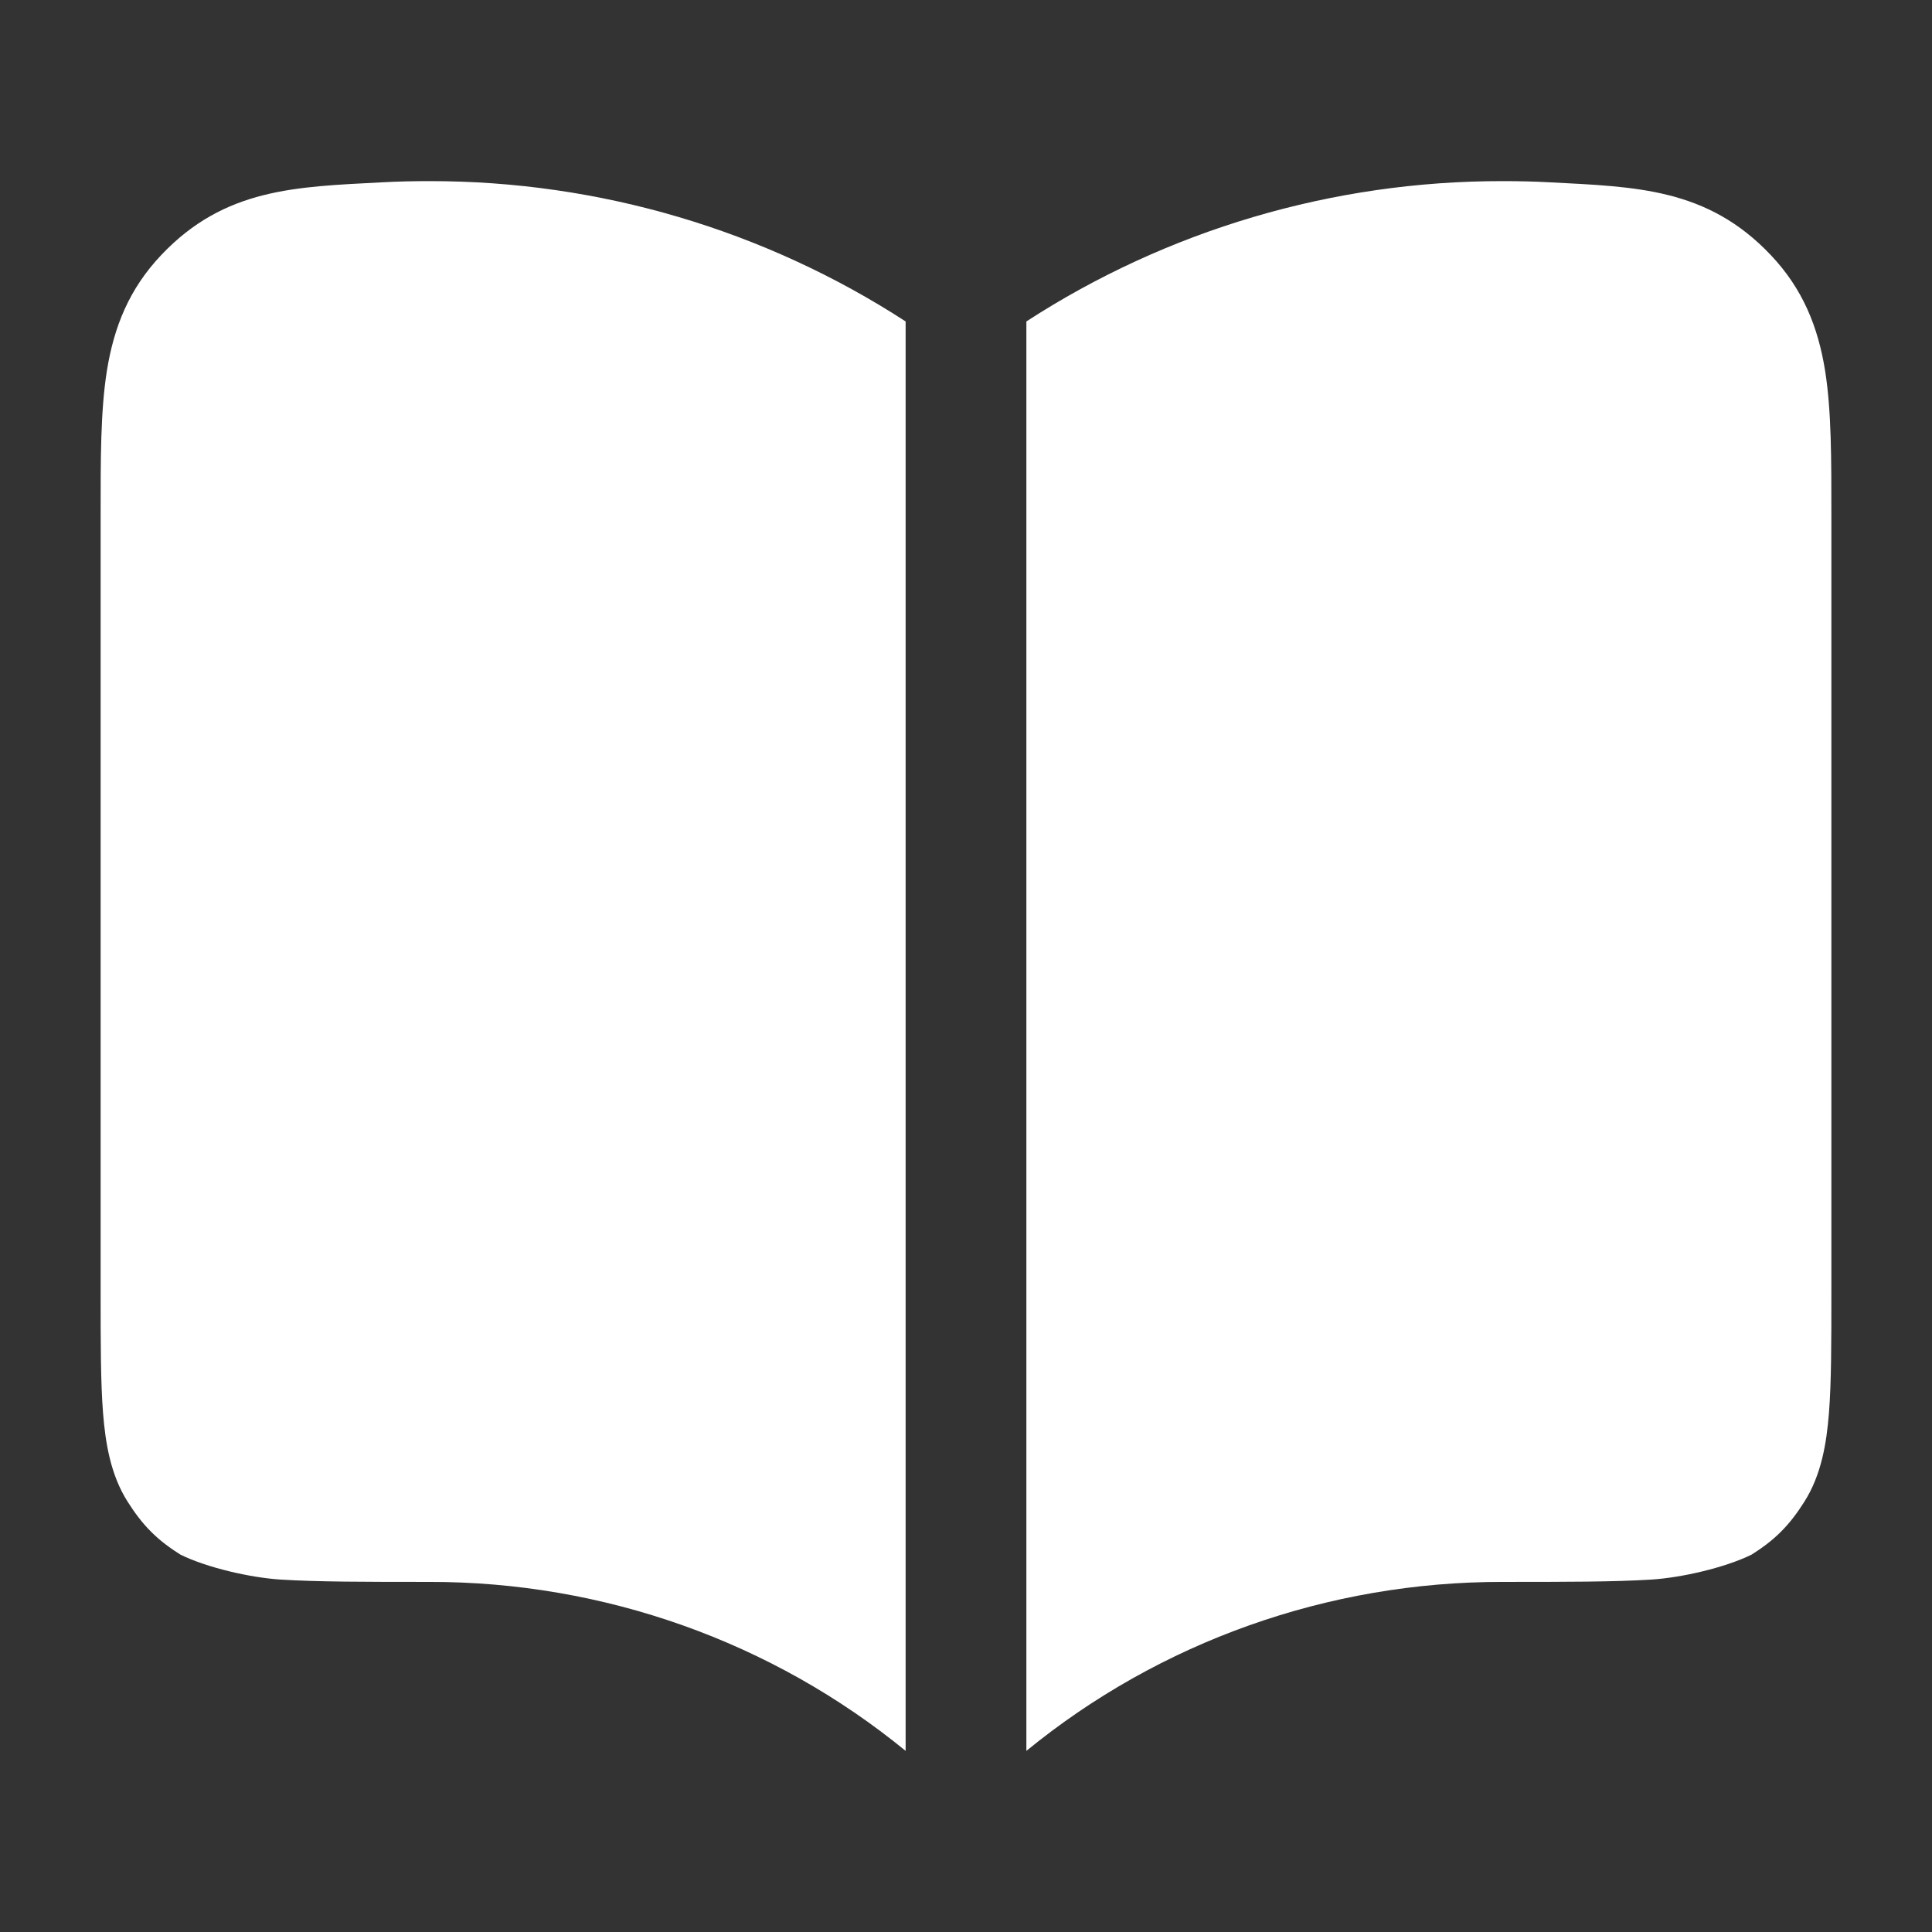
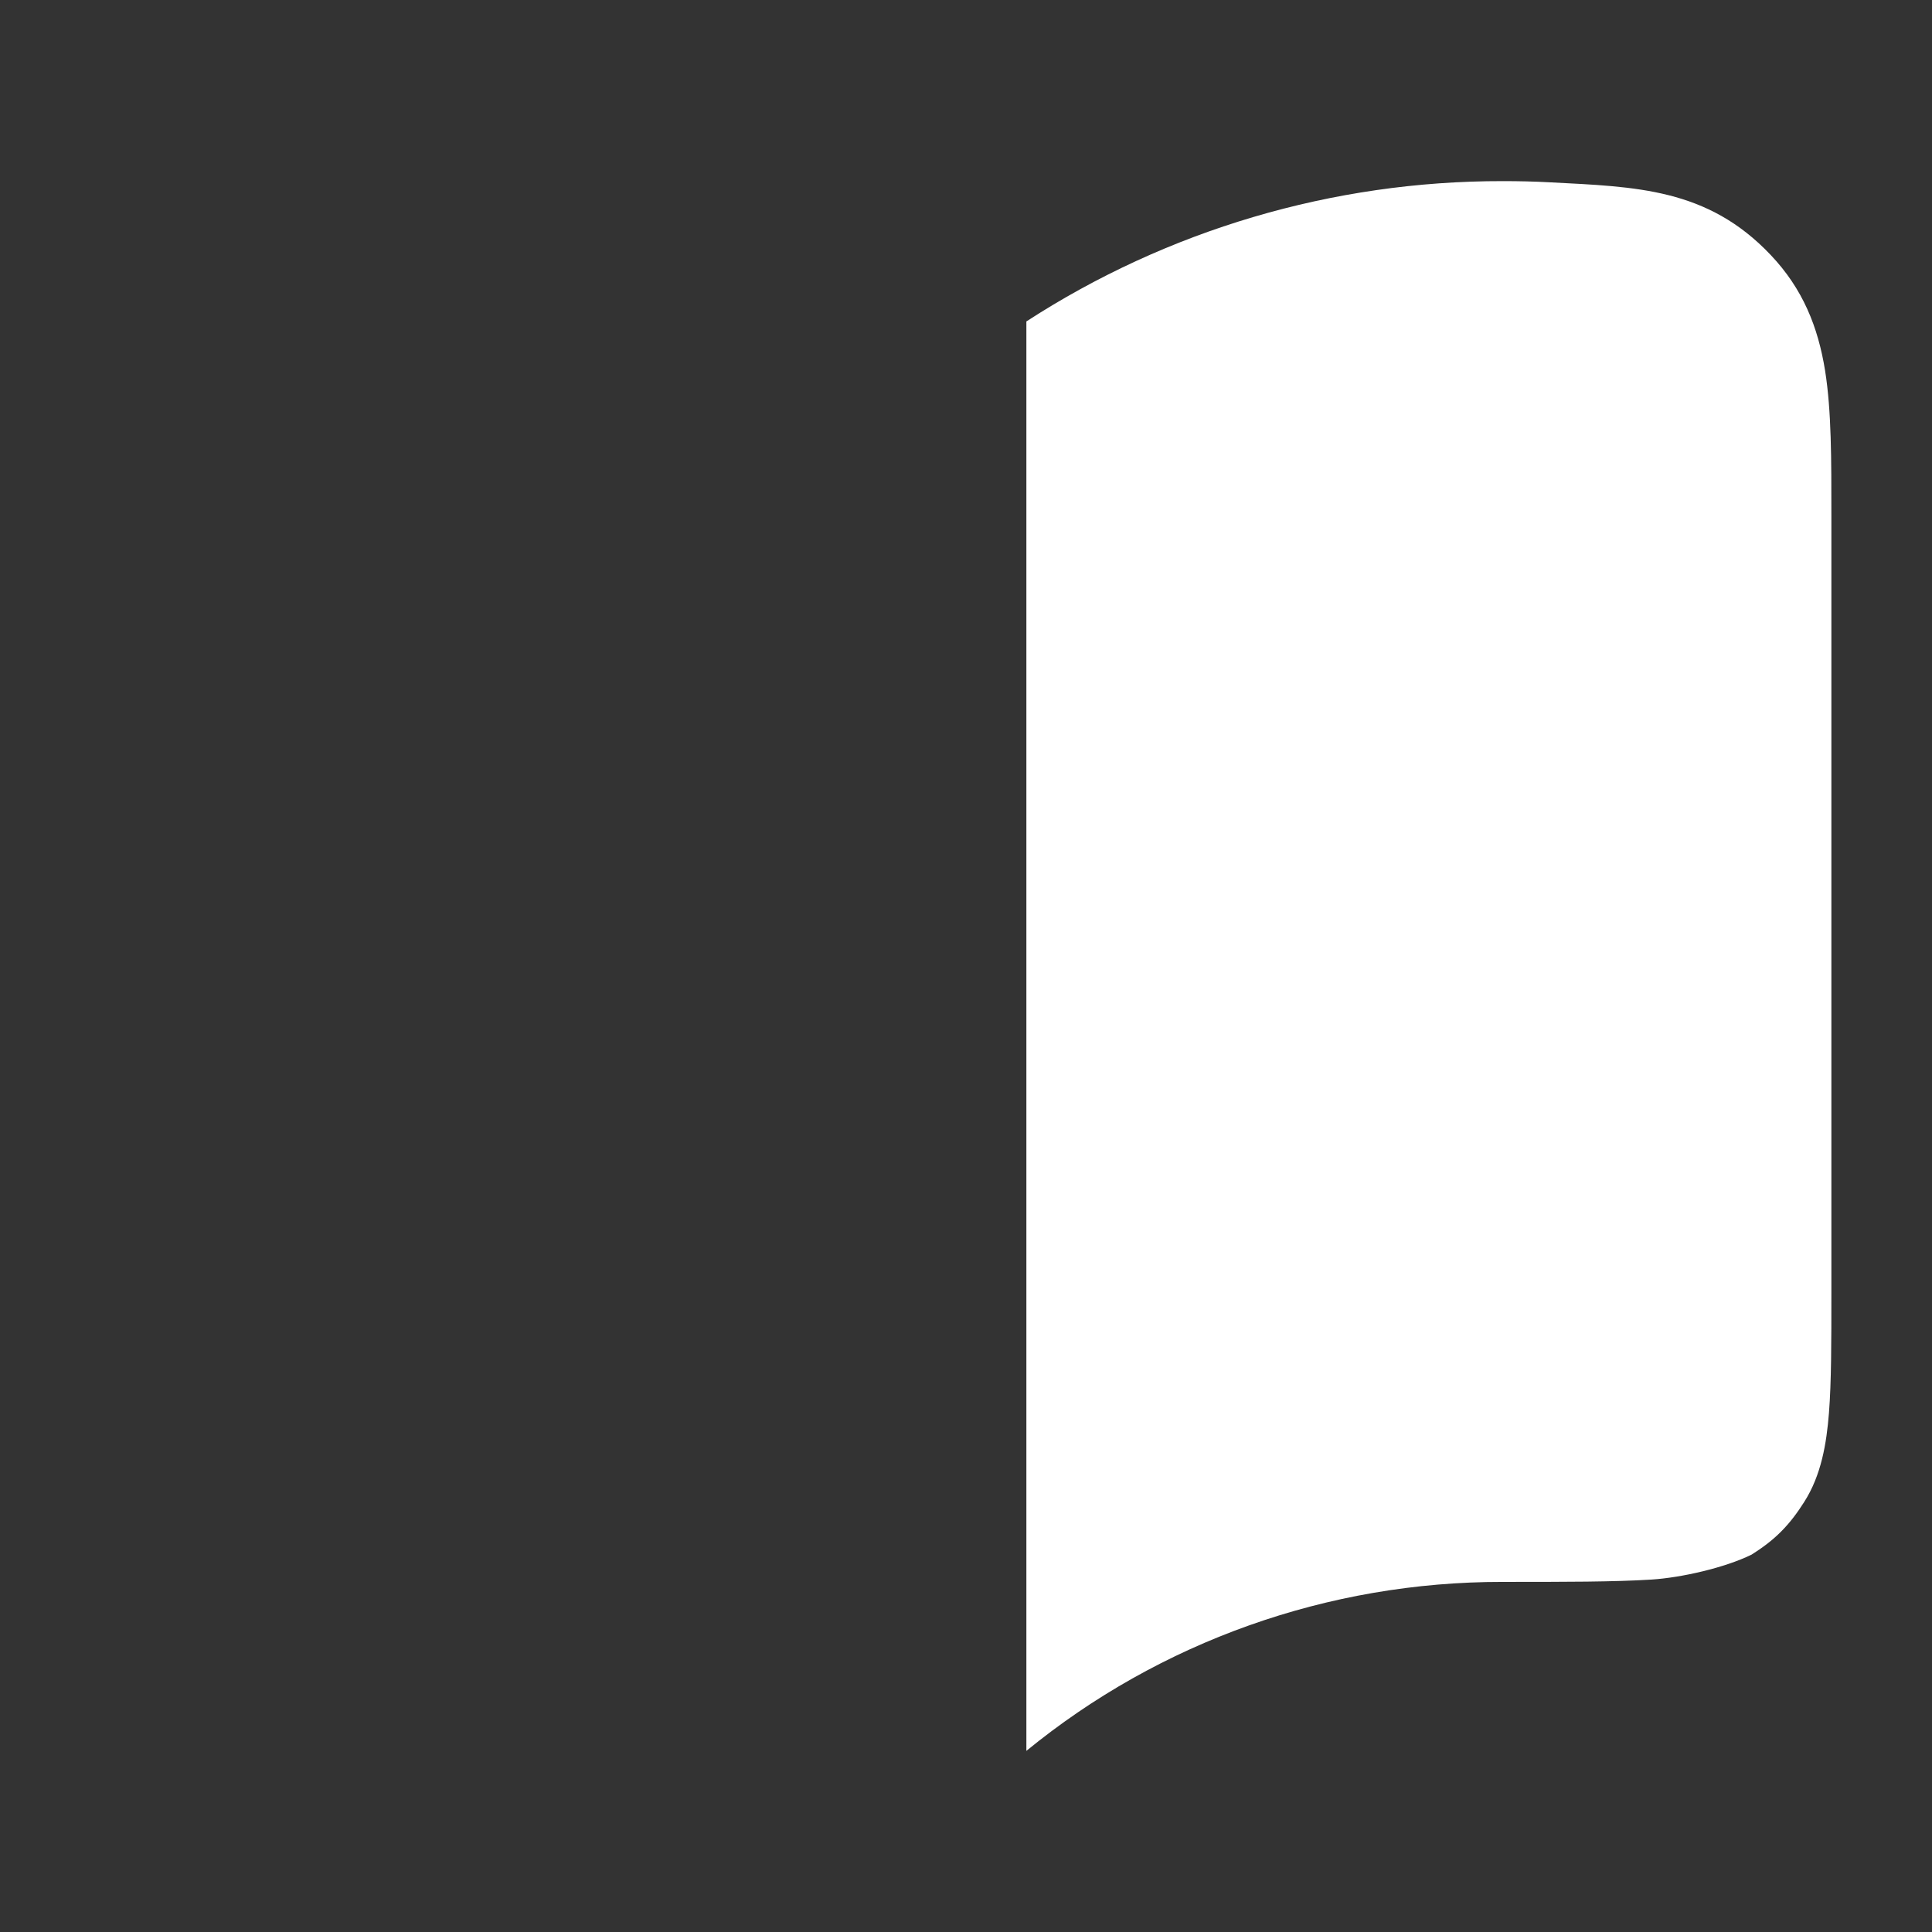
<svg xmlns="http://www.w3.org/2000/svg" width="32" height="32" viewBox="0 0 24 24" fill="none" role="img">
  <rect x="0" y="0" width="24" height="24" fill="#333333" stroke="none" />
-   <path d="M5.333 2.25C7.447 2.247 9.503 2.86 11.25 3.993V21.75C9.594 20.395 7.501 19.648 5.334 19.651H5.319C4.556 19.651 3.946 19.651 3.485 19.622C3.111 19.598 2.572 19.475 2.241 19.312C2.117 19.233 1.993 19.145 1.875 19.026C1.757 18.908 1.668 18.784 1.589 18.66C1.374 18.325 1.31 17.928 1.28 17.552C1.25 17.167 1.25 16.674 1.25 16.076L1.25 6.402C1.25 5.712 1.248 5.107 1.328 4.605C1.415 4.064 1.603 3.589 2.005 3.166C2.791 2.337 3.676 2.321 4.743 2.265C4.939 2.254 5.135 2.25 5.333 2.25Z" fill="white" />
  <path d="M18.667 2.25C16.553 2.247 14.497 2.86 12.75 3.993V21.75C14.406 20.395 16.499 19.648 18.666 19.651H18.681C19.444 19.651 20.054 19.651 20.515 19.622C20.889 19.598 21.427 19.475 21.759 19.312C21.883 19.233 22.007 19.145 22.125 19.026C22.243 18.908 22.332 18.784 22.411 18.66C22.626 18.325 22.69 17.928 22.72 17.552C22.75 17.167 22.75 16.674 22.75 16.076V6.402C22.75 5.712 22.752 5.107 22.672 4.605C22.585 4.064 22.397 3.589 21.995 3.166C21.209 2.337 20.324 2.321 19.257 2.265C19.061 2.254 18.865 2.25 18.667 2.25Z" fill="white" />
</svg>